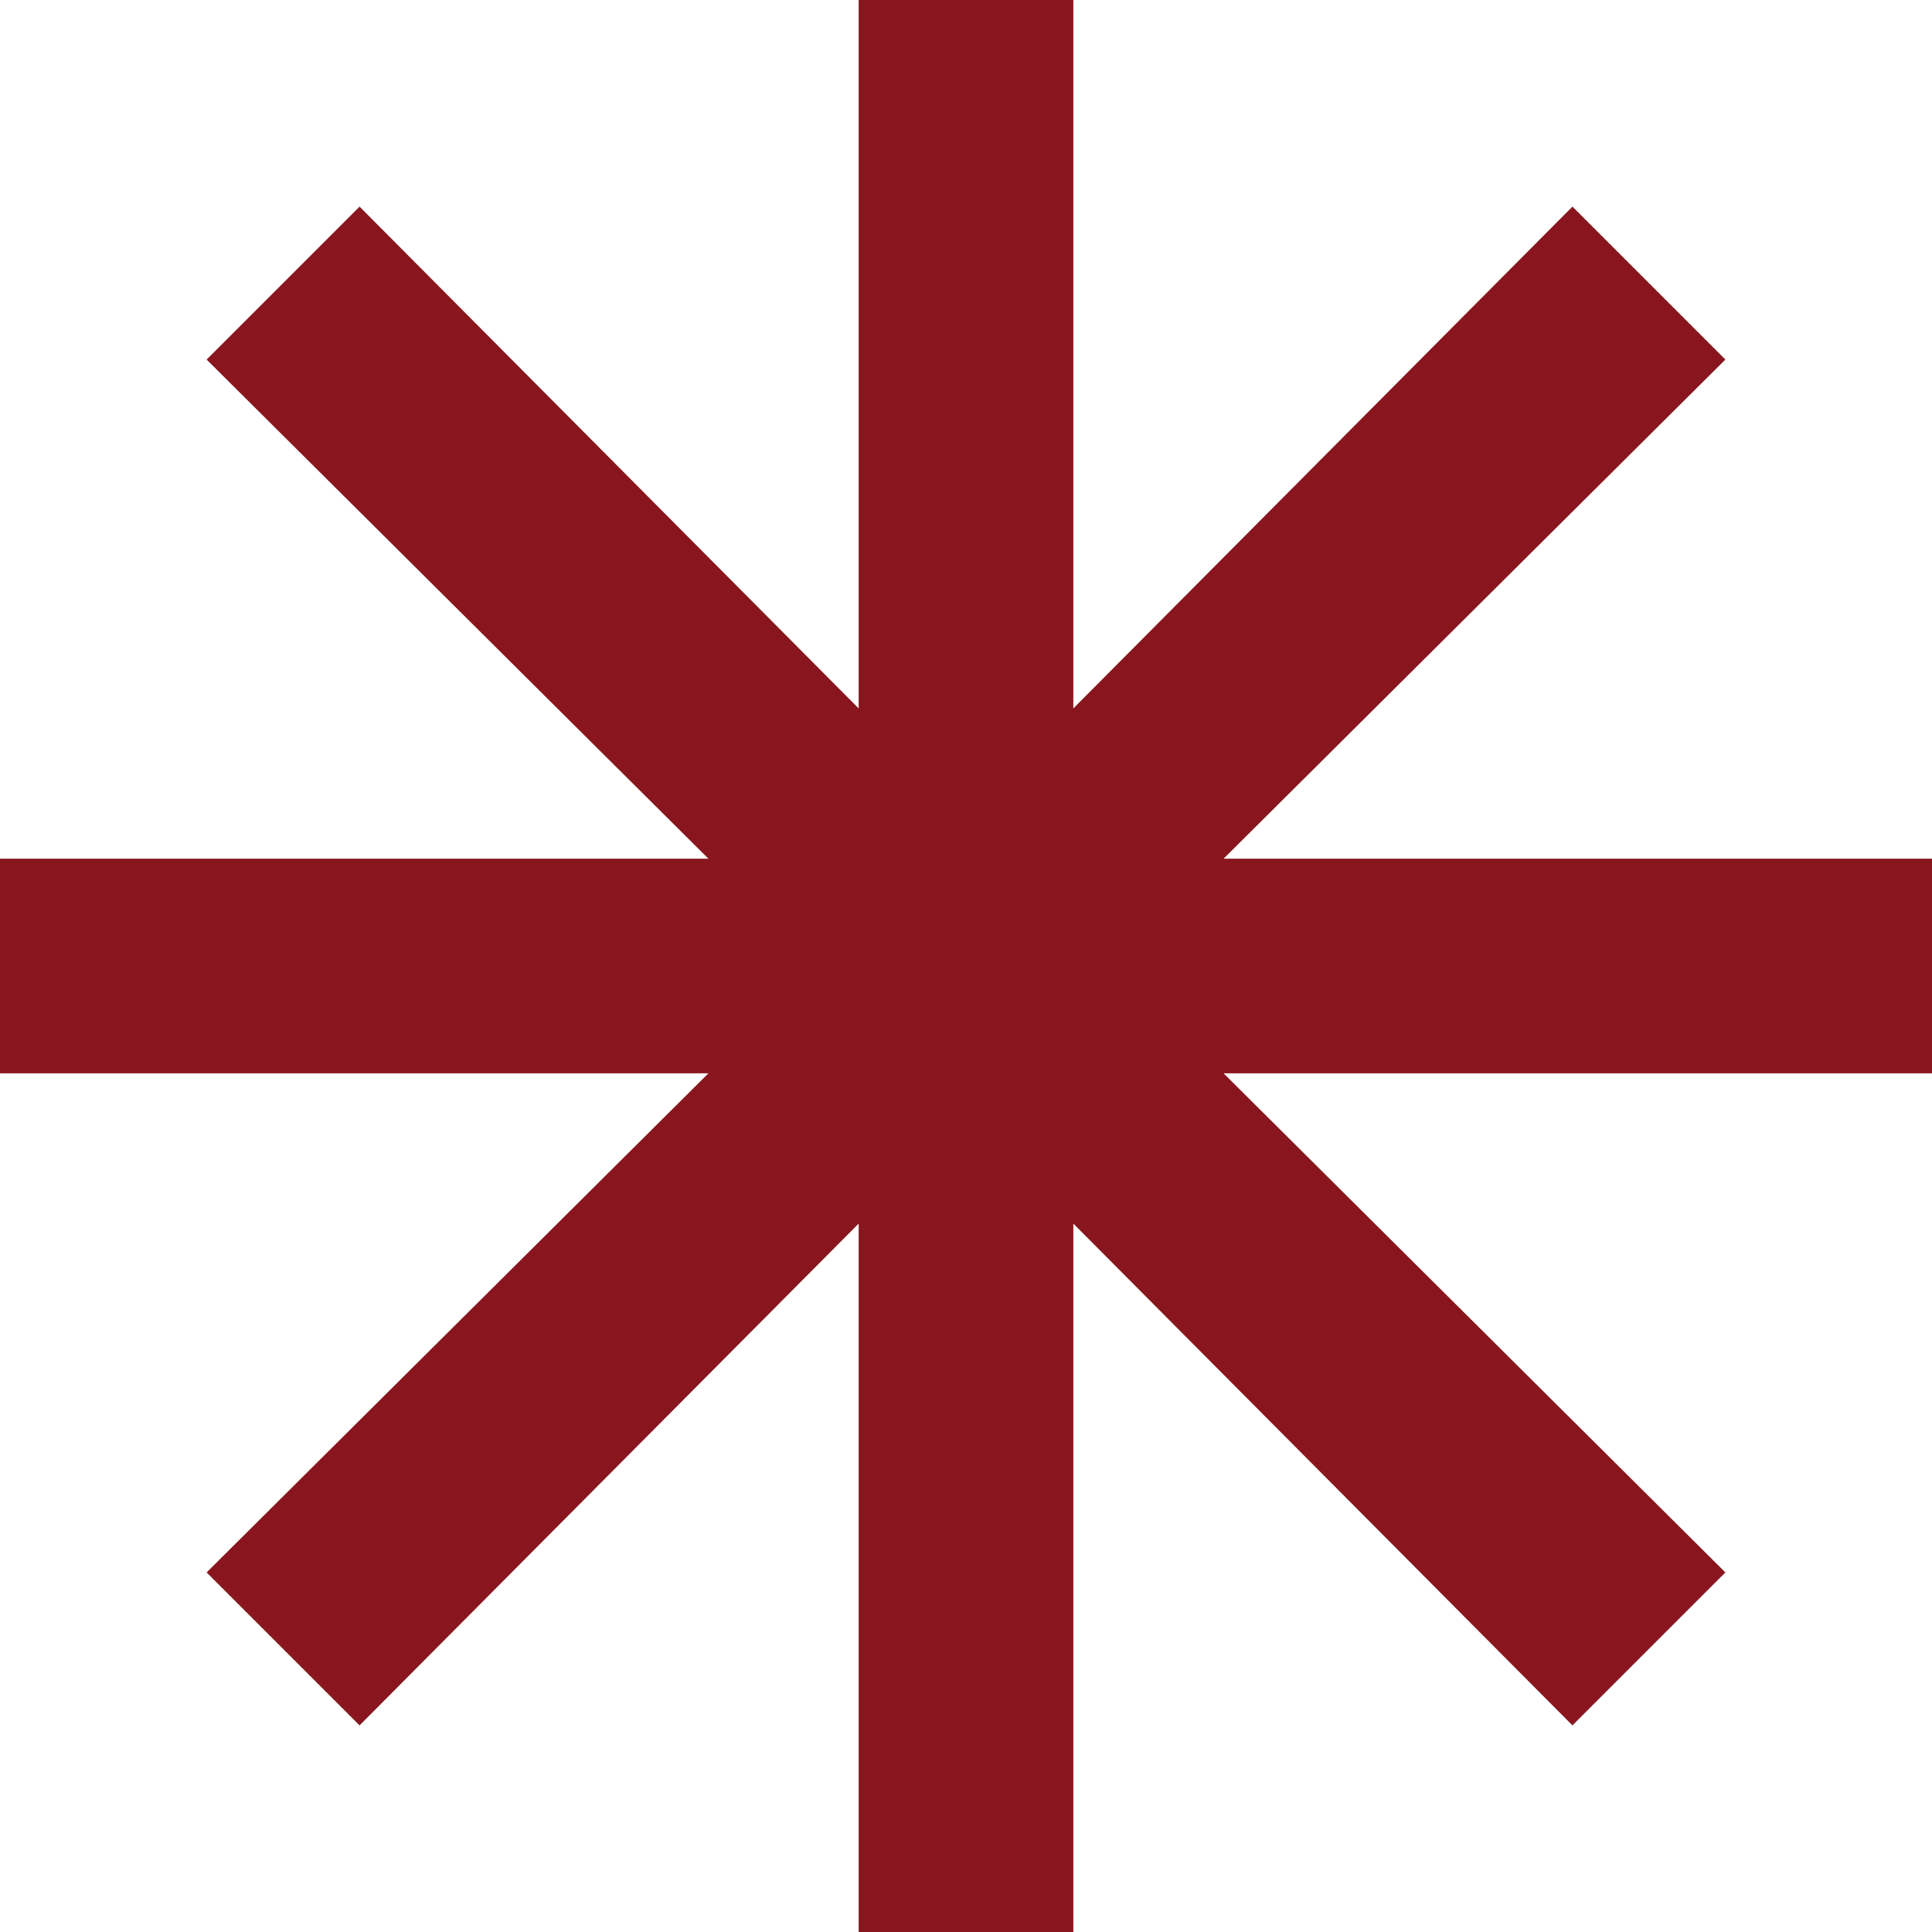
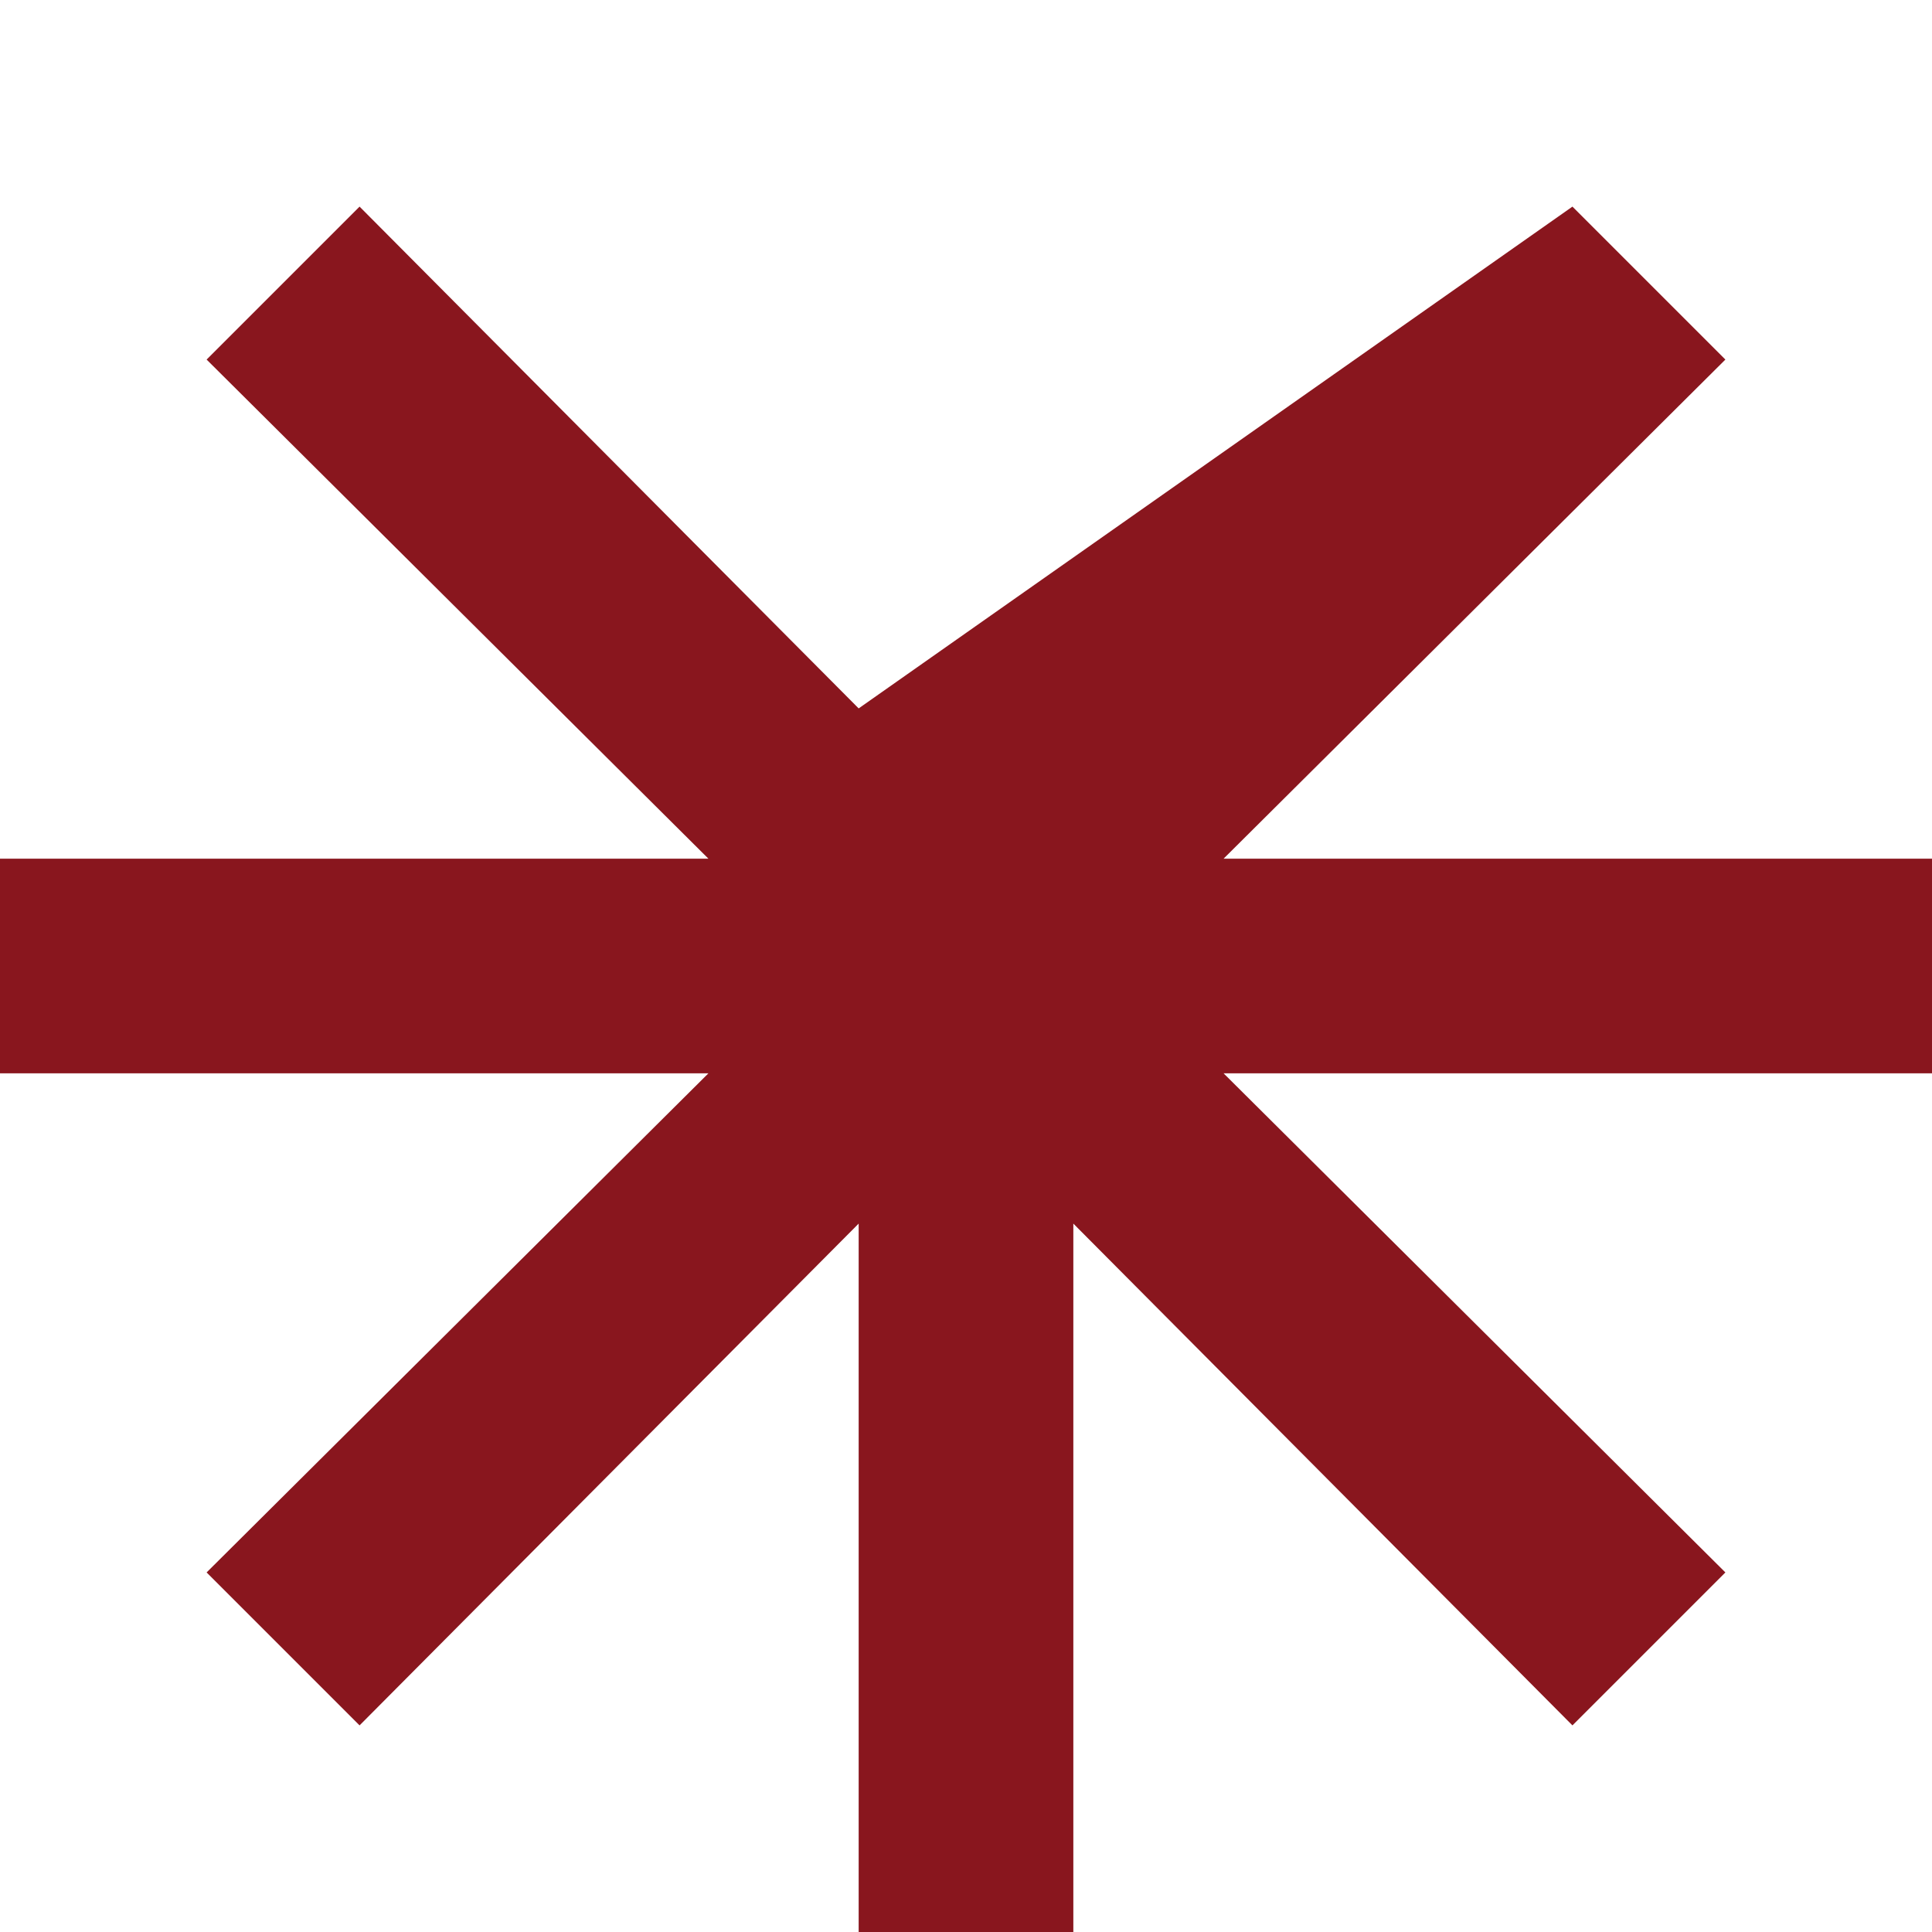
<svg xmlns="http://www.w3.org/2000/svg" width="18" height="18" viewBox="0 0 18 18" fill="none">
-   <path d="M8 18V11.4L3.35 16.075L1.925 14.65L6.6 10H0V8H6.6L1.925 3.35L3.35 1.925L8 6.6V0H10V6.6L14.65 1.925L16.075 3.35L11.4 8H18V10H11.4L16.075 14.65L14.65 16.075L10 11.4V18H8Z" fill="#89161E" />
+   <path d="M8 18V11.4L3.35 16.075L1.925 14.65L6.6 10H0V8H6.6L1.925 3.35L3.35 1.925L8 6.6V0V6.6L14.65 1.925L16.075 3.35L11.4 8H18V10H11.4L16.075 14.65L14.65 16.075L10 11.4V18H8Z" fill="#89161E" />
</svg>